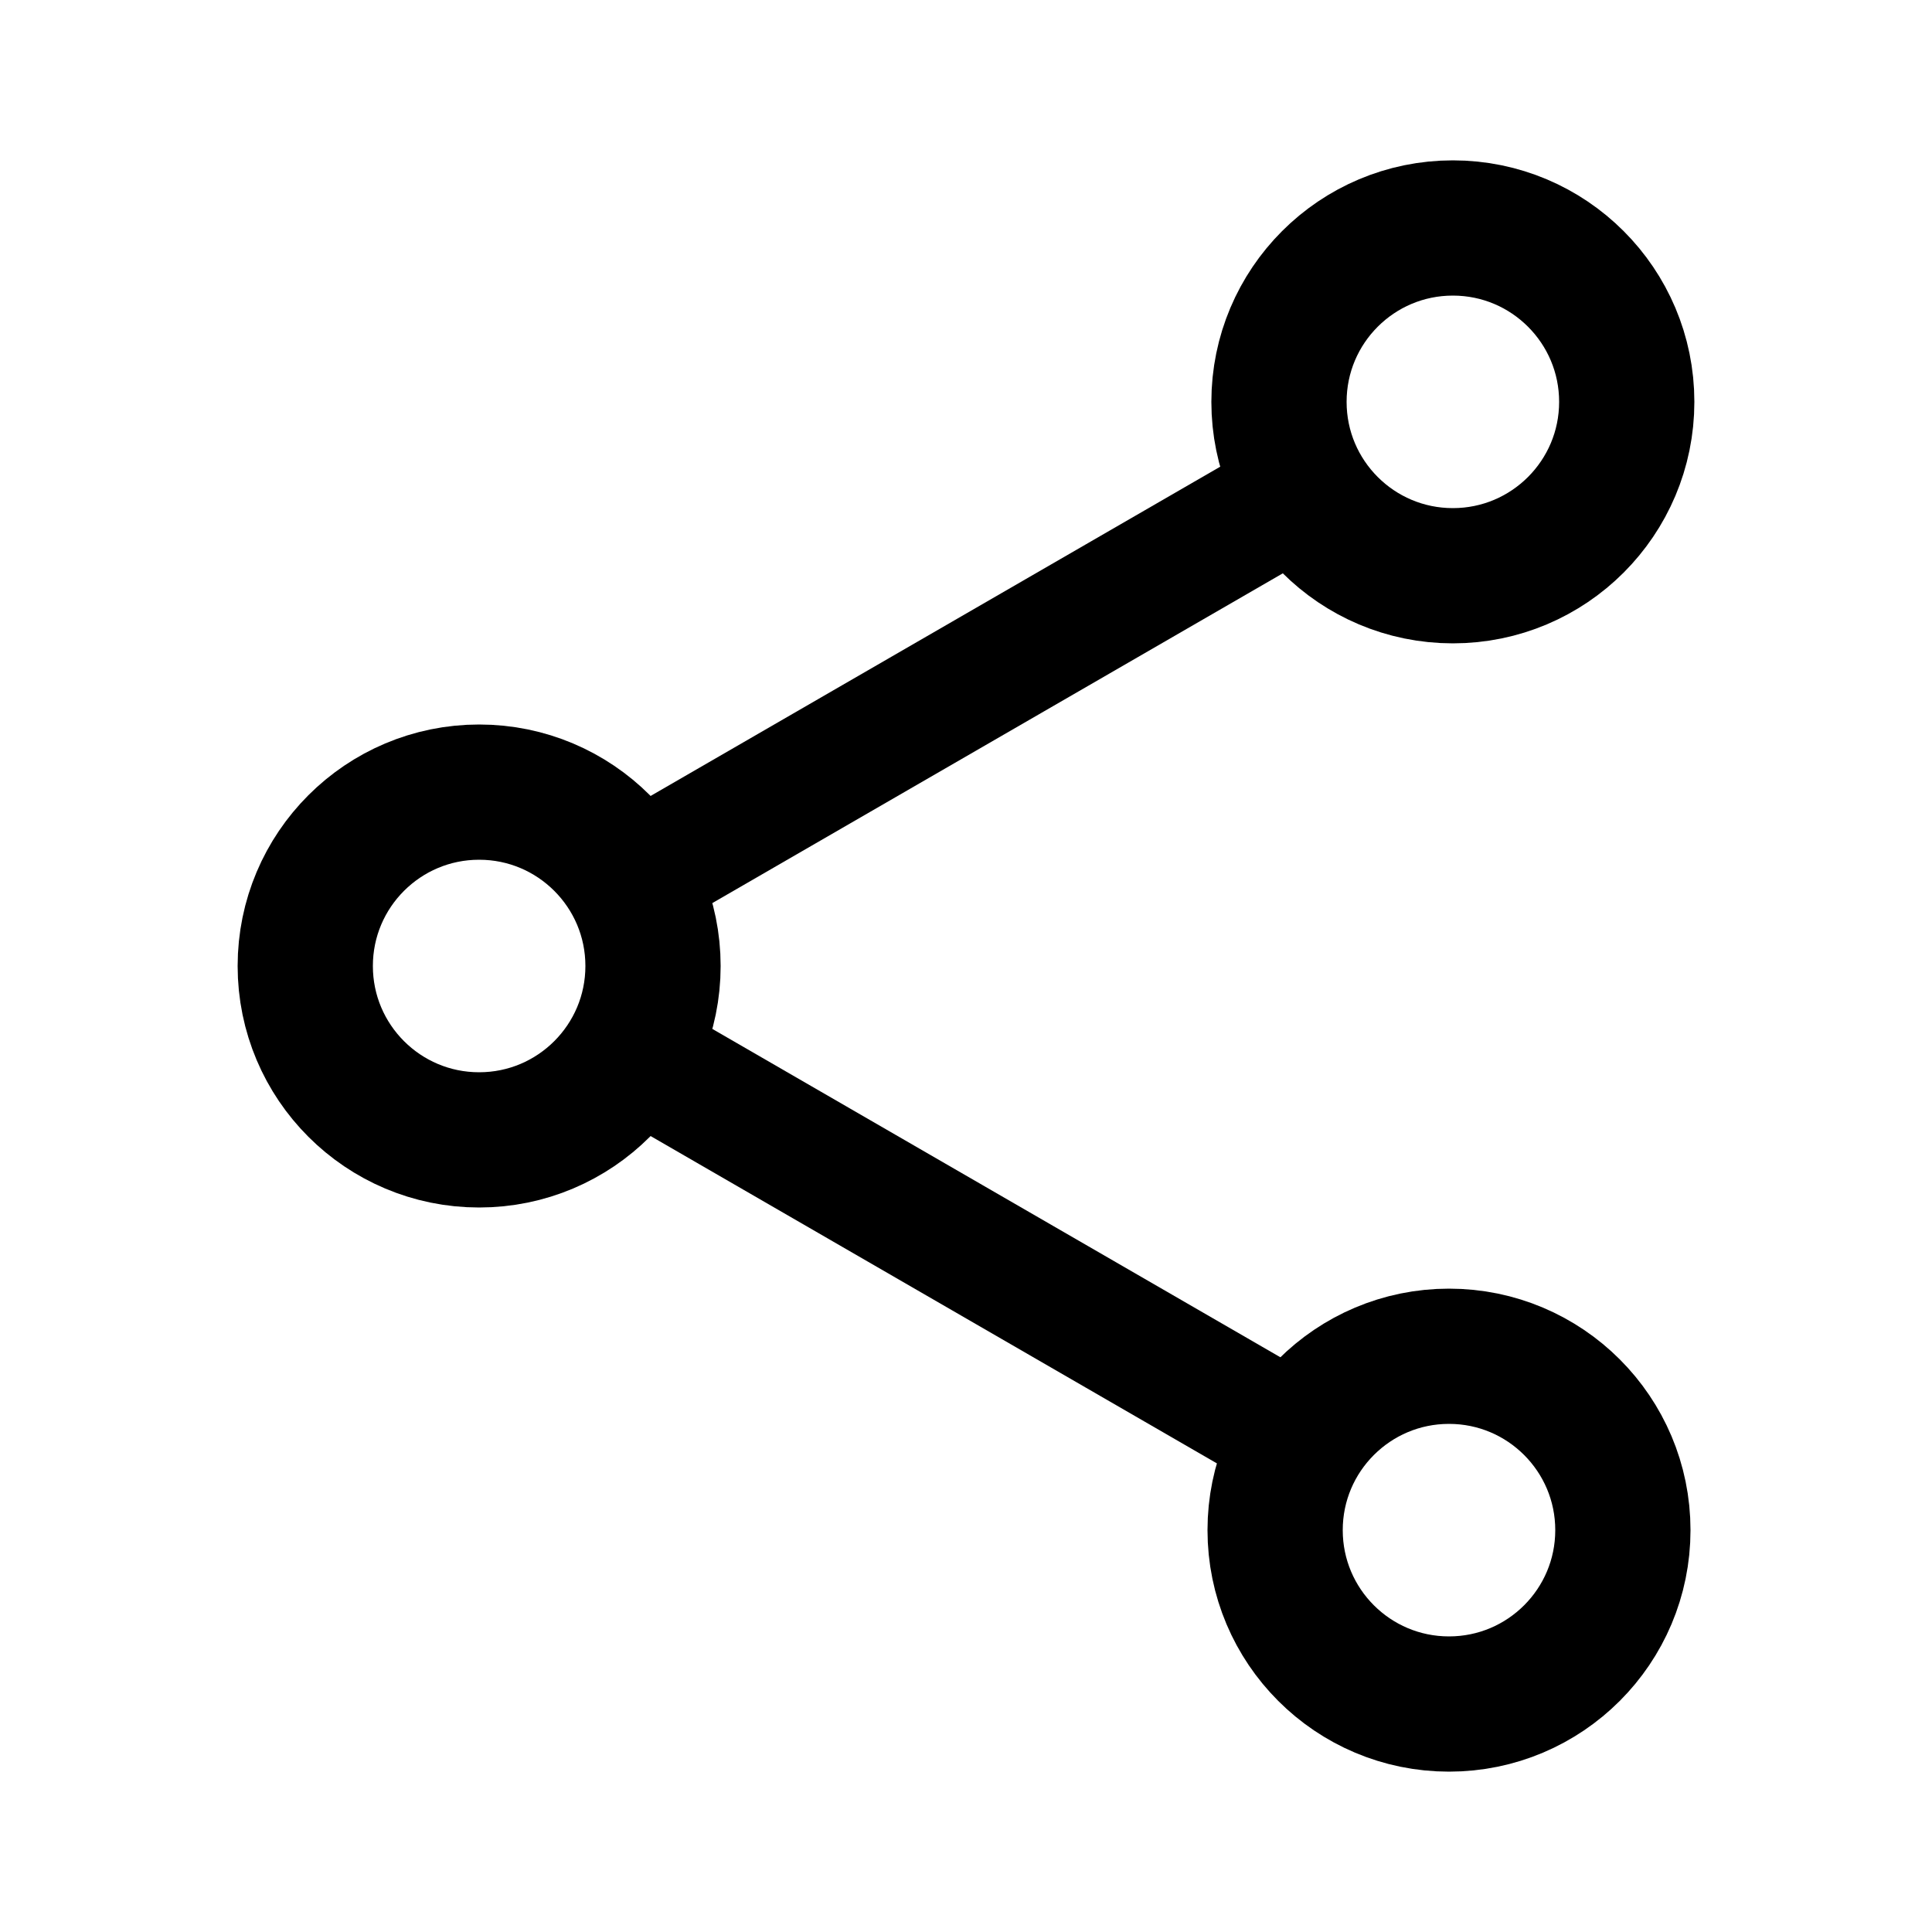
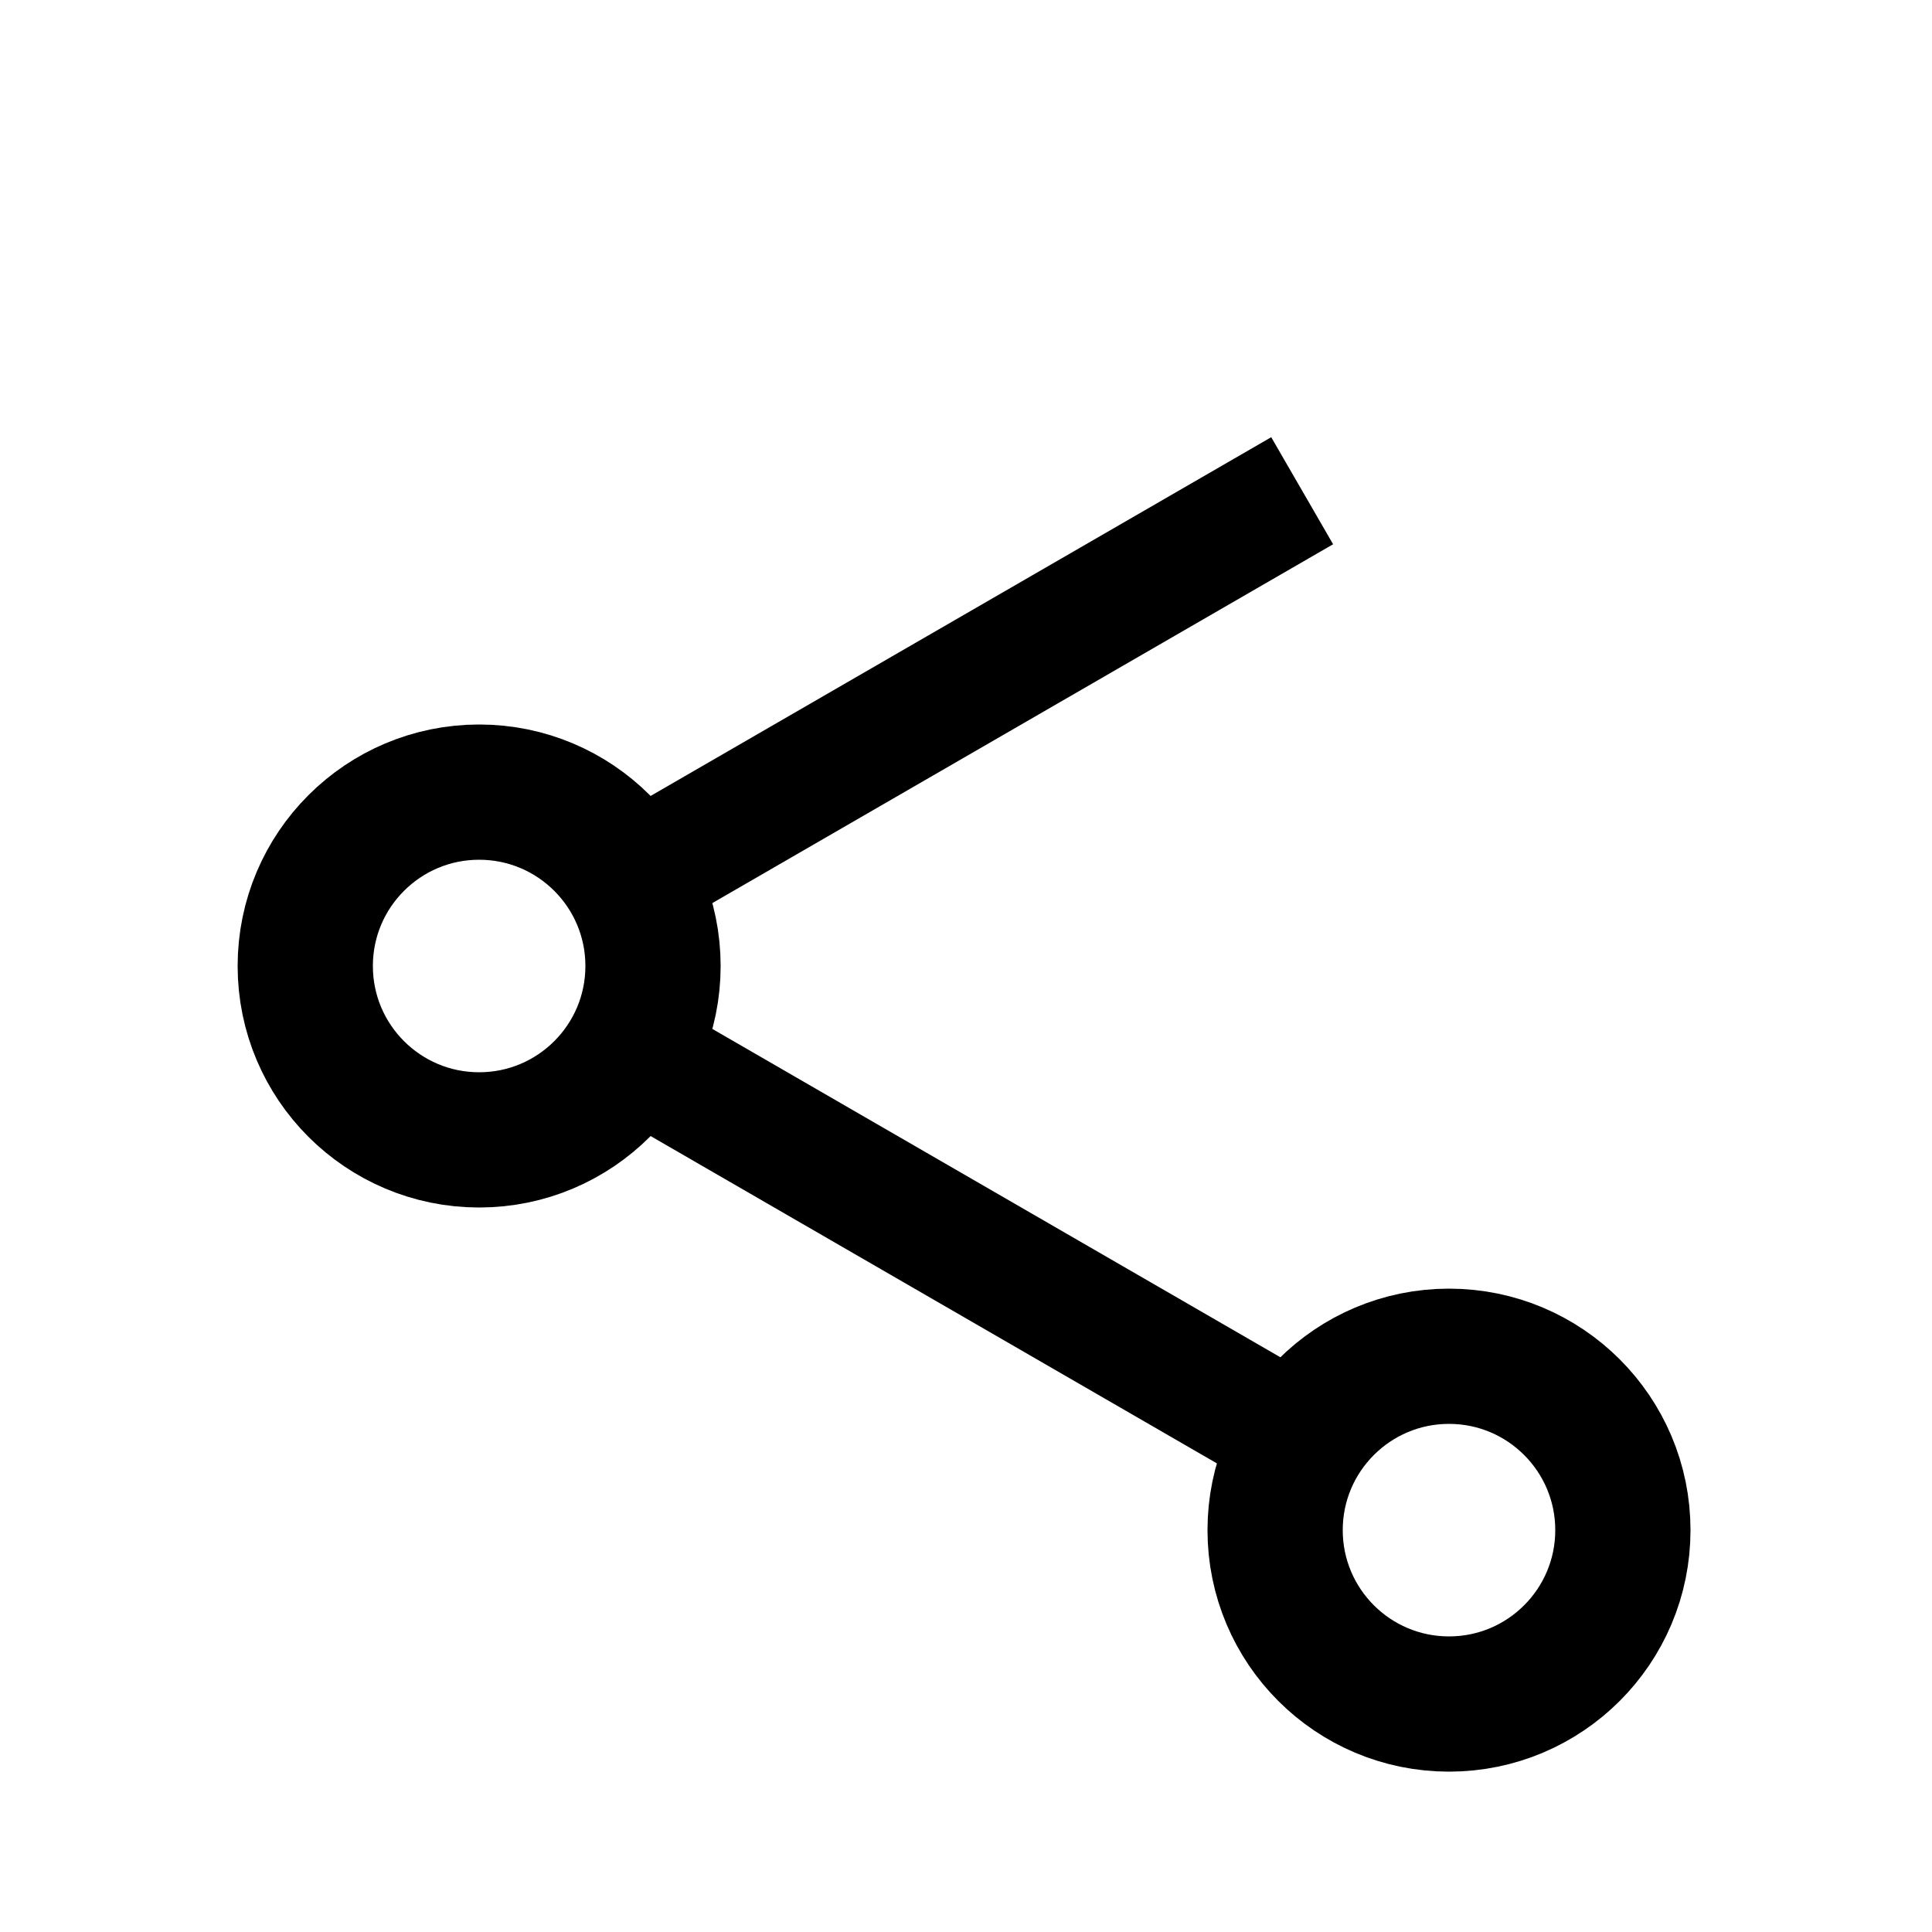
<svg xmlns="http://www.w3.org/2000/svg" id="icon" baseProfile="tiny" version="1.2" viewBox="0 0 50 50">
-   <circle cx="37.6" cy="10.4" r="4.5" fill="none" stroke="#000" stroke-linecap="round" stroke-linejoin="round" stroke-width="3.5" />
  <line x1="16.4" y1="22.7" x2="33.7" y2="12.7" fill="none" stroke="#000" stroke-linejoin="round" stroke-width="3.2" />
  <circle cx="12.4" cy="25" r="4.5" fill="none" stroke="#000" stroke-linecap="round" stroke-linejoin="round" stroke-width="3.5" />
  <line x1="33.7" y1="37.3" x2="16.4" y2="27.3" fill="none" stroke="#000" stroke-linejoin="round" stroke-width="3.2" />
  <circle cx="37.5" cy="39.6" r="4.5" fill="none" stroke="#000" stroke-linecap="round" stroke-linejoin="round" stroke-width="3.5" />
</svg>